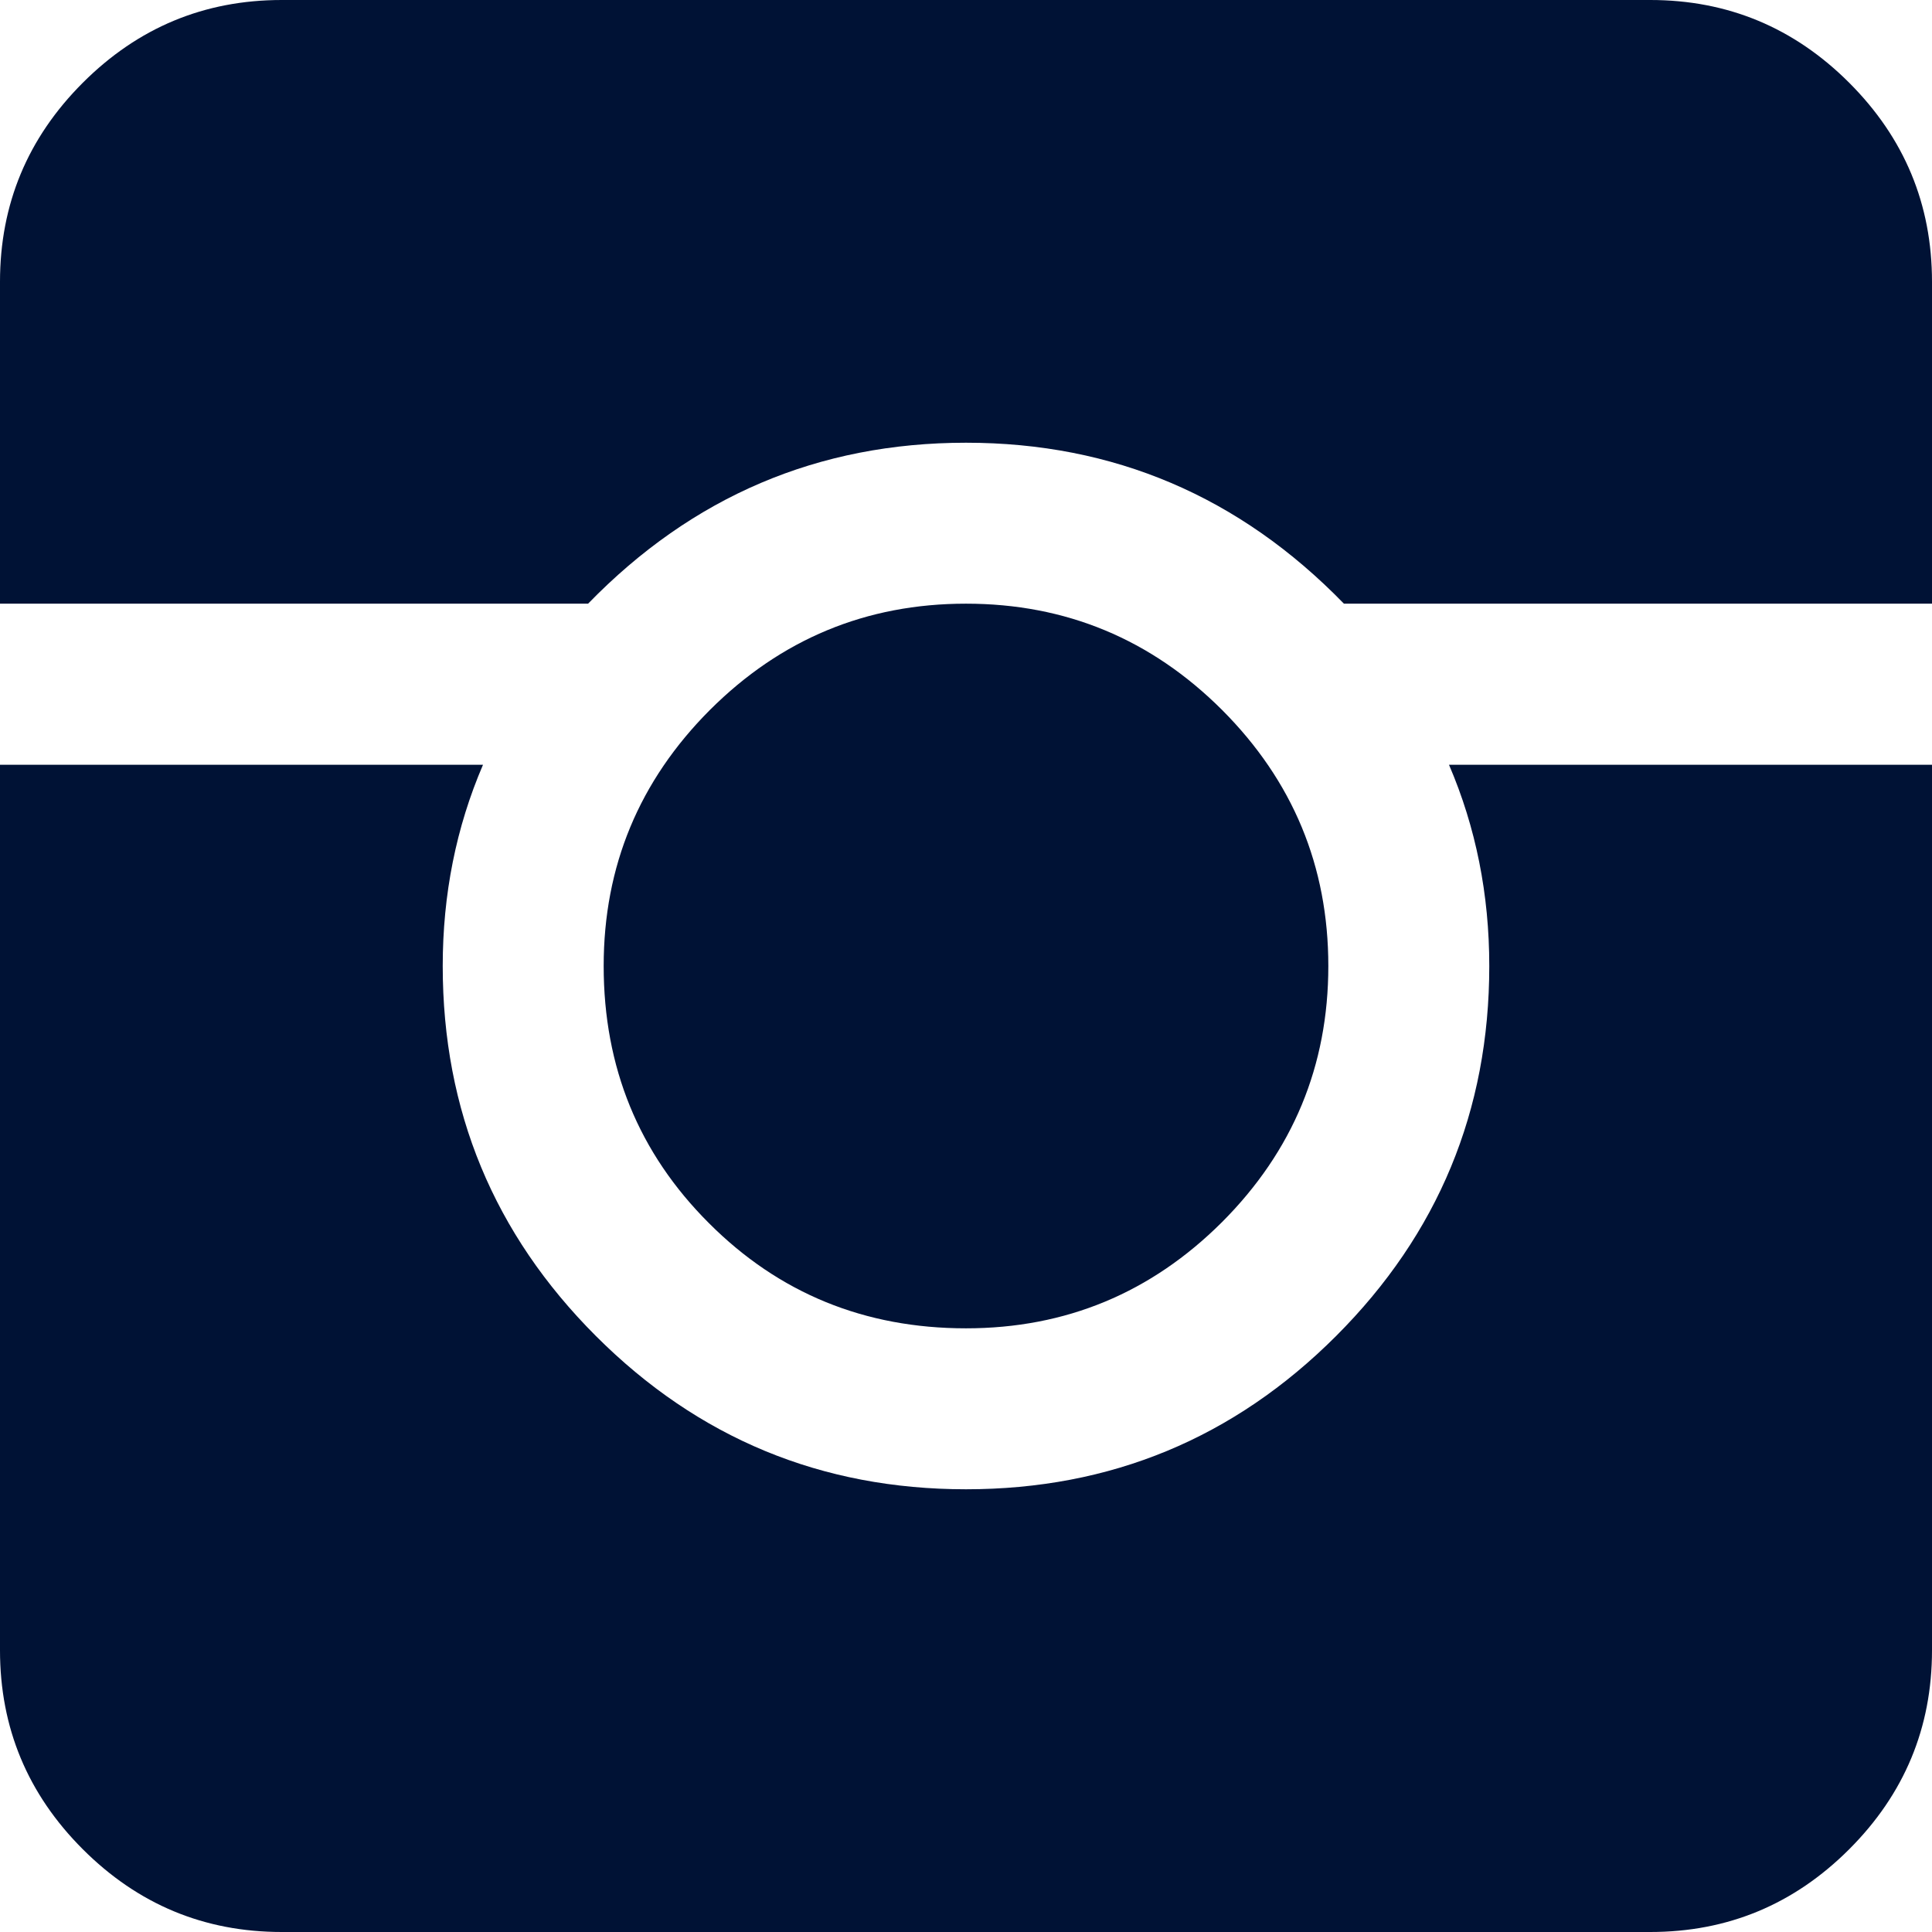
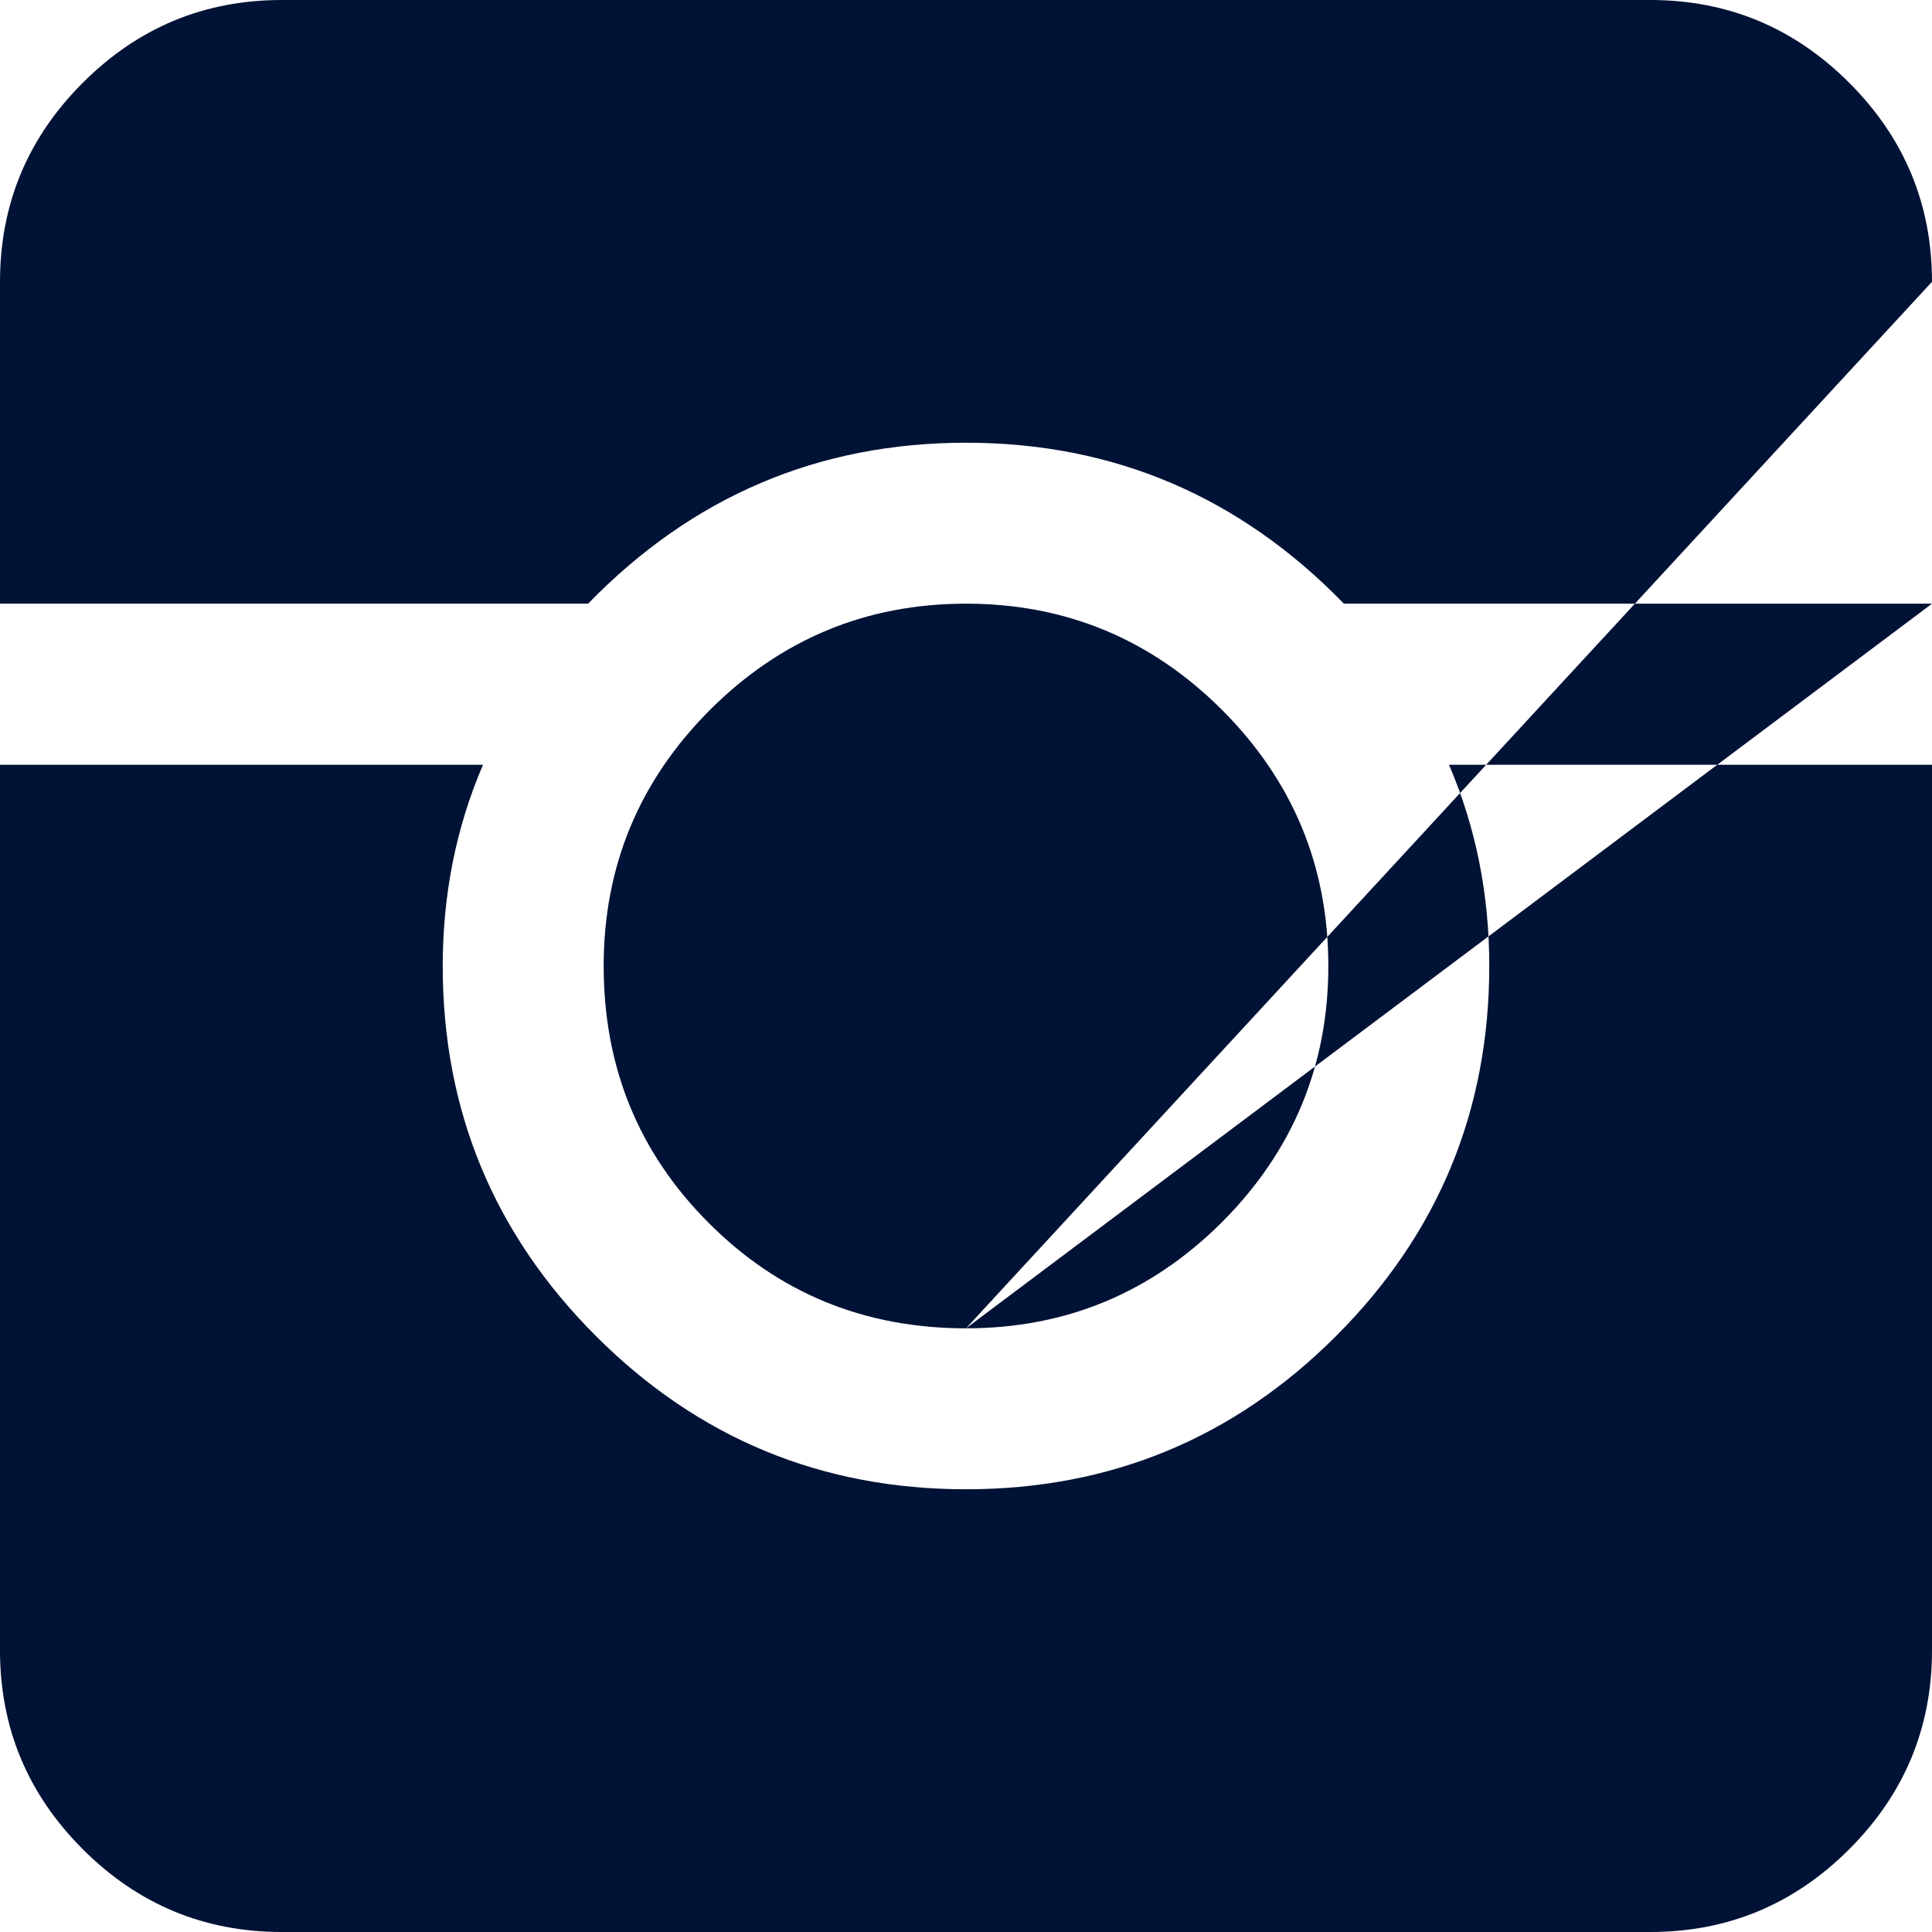
<svg xmlns="http://www.w3.org/2000/svg" width="13px" height="13px" viewBox="0 0 13 13" version="1.1">
  <title>instagram copy</title>
  <desc>Created with Sketch.</desc>
  <defs />
  <g id="Page-1" stroke="none" stroke-width="1" fill="none" fill-rule="evenodd">
    <g id="Design---Contact" transform="translate(-1650, -2147)" fill="#001235">
-       <path d="M1659.75,2152.146 L1663,2152.146 L1663,2158.104 C1663,2158.626 1662.814,2159.072 1662.443,2159.443 C1662.072,2159.814 1661.626,2160 1661.104,2160 L1651.896,2160 C1651.374,2160 1650.928,2159.814 1650.557,2159.443 C1650.186,2159.072 1650,2158.626 1650,2158.104 L1650,2152.146 L1653.25,2152.146 C1653.069,2152.567 1652.979,2153.019 1652.979,2153.5 C1652.979,2154.473 1653.323,2155.303 1654.01,2155.99 C1654.697,2156.677 1655.527,2157.021 1656.5,2157.021 C1657.473,2157.021 1658.303,2156.677 1658.99,2155.99 C1659.677,2155.303 1660.021,2154.473 1660.021,2153.5 C1660.021,2153.019 1659.931,2152.567 1659.75,2152.146 Z M1656.5,2155.938 C1655.818,2155.938 1655.241,2155.702 1654.77,2155.23 C1654.298,2154.759 1654.062,2154.182 1654.062,2153.5 C1654.062,2152.828 1654.301,2152.254 1654.777,2151.777 C1655.254,2151.301 1655.828,2151.062 1656.5,2151.062 C1657.172,2151.062 1657.746,2151.301 1658.223,2151.777 C1658.699,2152.254 1658.938,2152.828 1658.938,2153.5 C1658.938,2154.172 1658.699,2154.746 1658.223,2155.223 C1657.746,2155.699 1657.172,2155.938 1656.5,2155.938 Z M1663,2148.896 L1663,2151.062 L1659.043,2151.062 C1658.341,2150.34 1657.493,2149.979 1656.5,2149.979 C1655.507,2149.979 1654.659,2150.34 1653.957,2151.062 L1650,2151.062 L1650,2148.896 C1650,2148.374 1650.186,2147.928 1650.557,2147.557 C1650.928,2147.186 1651.374,2147 1651.896,2147 L1661.104,2147 C1661.626,2147 1662.072,2147.186 1662.443,2147.557 C1662.814,2147.928 1663,2148.374 1663,2148.896 Z" id="instagram-copy" />
+       <path d="M1659.75,2152.146 L1663,2152.146 L1663,2158.104 C1663,2158.626 1662.814,2159.072 1662.443,2159.443 C1662.072,2159.814 1661.626,2160 1661.104,2160 L1651.896,2160 C1651.374,2160 1650.928,2159.814 1650.557,2159.443 C1650.186,2159.072 1650,2158.626 1650,2158.104 L1650,2152.146 L1653.25,2152.146 C1653.069,2152.567 1652.979,2153.019 1652.979,2153.5 C1652.979,2154.473 1653.323,2155.303 1654.01,2155.99 C1654.697,2156.677 1655.527,2157.021 1656.5,2157.021 C1657.473,2157.021 1658.303,2156.677 1658.99,2155.99 C1659.677,2155.303 1660.021,2154.473 1660.021,2153.5 C1660.021,2153.019 1659.931,2152.567 1659.75,2152.146 Z M1656.5,2155.938 C1655.818,2155.938 1655.241,2155.702 1654.77,2155.23 C1654.298,2154.759 1654.062,2154.182 1654.062,2153.5 C1654.062,2152.828 1654.301,2152.254 1654.777,2151.777 C1655.254,2151.301 1655.828,2151.062 1656.5,2151.062 C1657.172,2151.062 1657.746,2151.301 1658.223,2151.777 C1658.699,2152.254 1658.938,2152.828 1658.938,2153.5 C1658.938,2154.172 1658.699,2154.746 1658.223,2155.223 C1657.746,2155.699 1657.172,2155.938 1656.5,2155.938 Z L1663,2151.062 L1659.043,2151.062 C1658.341,2150.34 1657.493,2149.979 1656.5,2149.979 C1655.507,2149.979 1654.659,2150.34 1653.957,2151.062 L1650,2151.062 L1650,2148.896 C1650,2148.374 1650.186,2147.928 1650.557,2147.557 C1650.928,2147.186 1651.374,2147 1651.896,2147 L1661.104,2147 C1661.626,2147 1662.072,2147.186 1662.443,2147.557 C1662.814,2147.928 1663,2148.374 1663,2148.896 Z" id="instagram-copy" />
    </g>
  </g>
</svg>